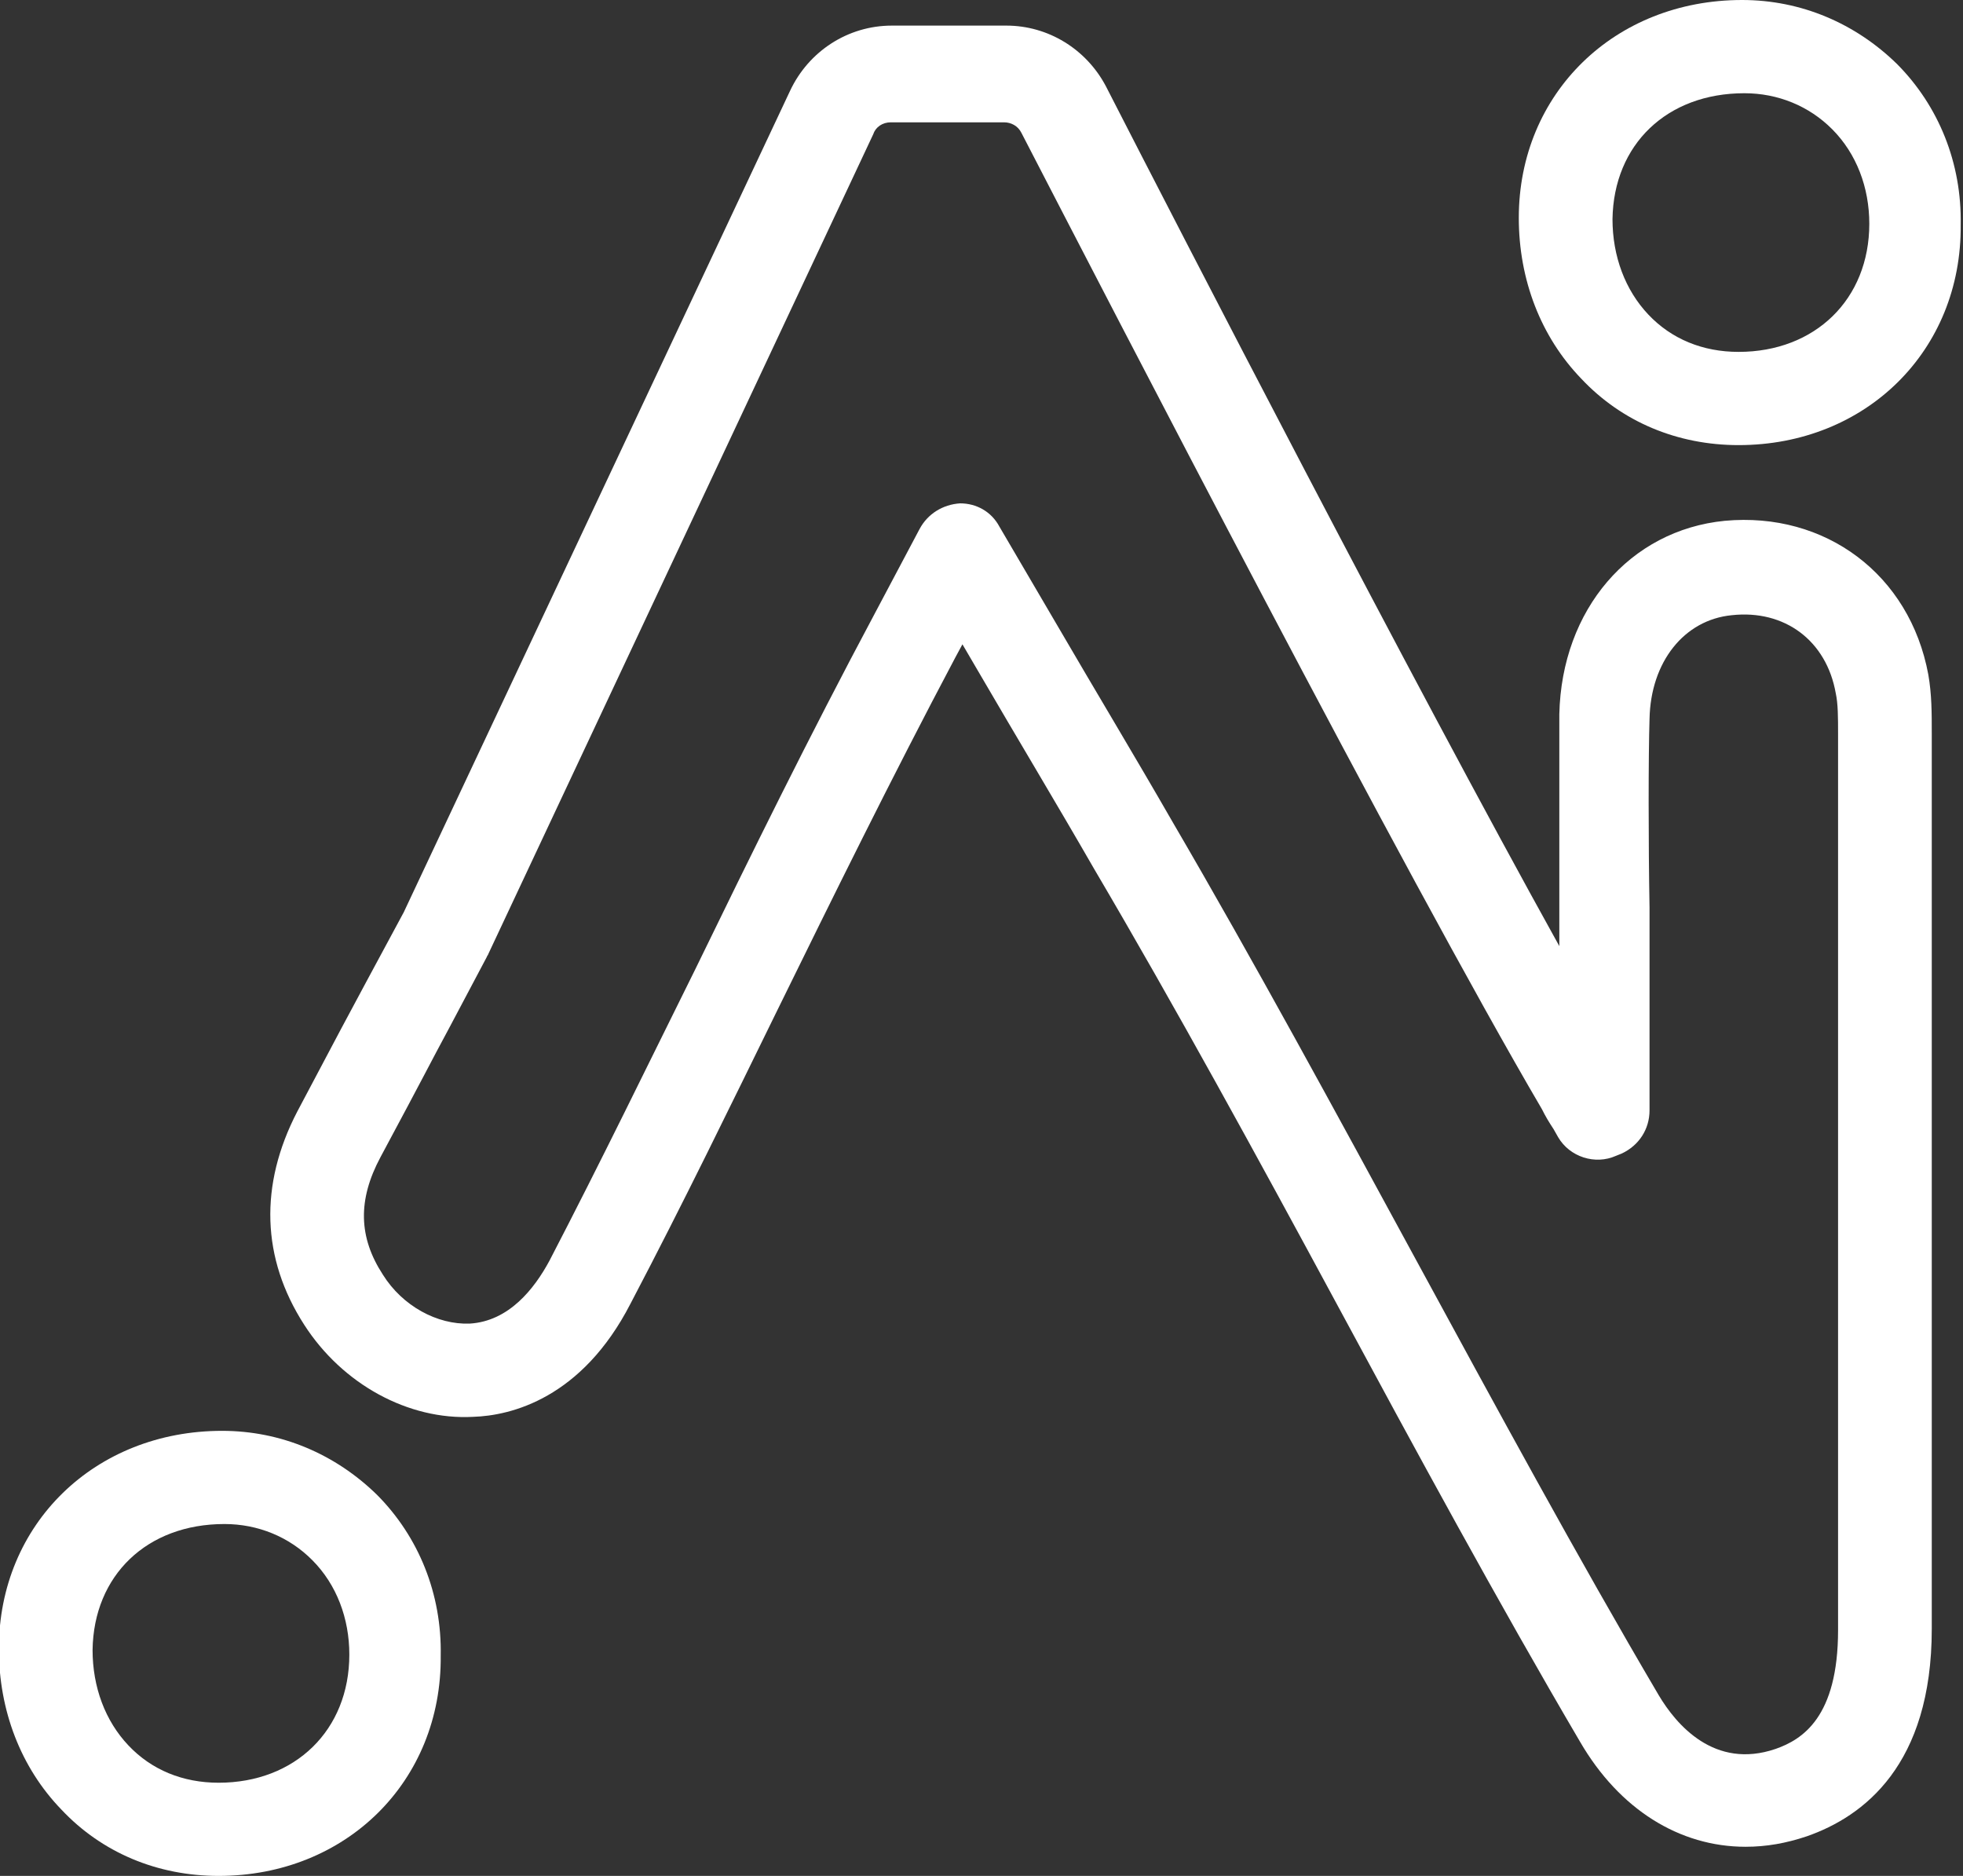
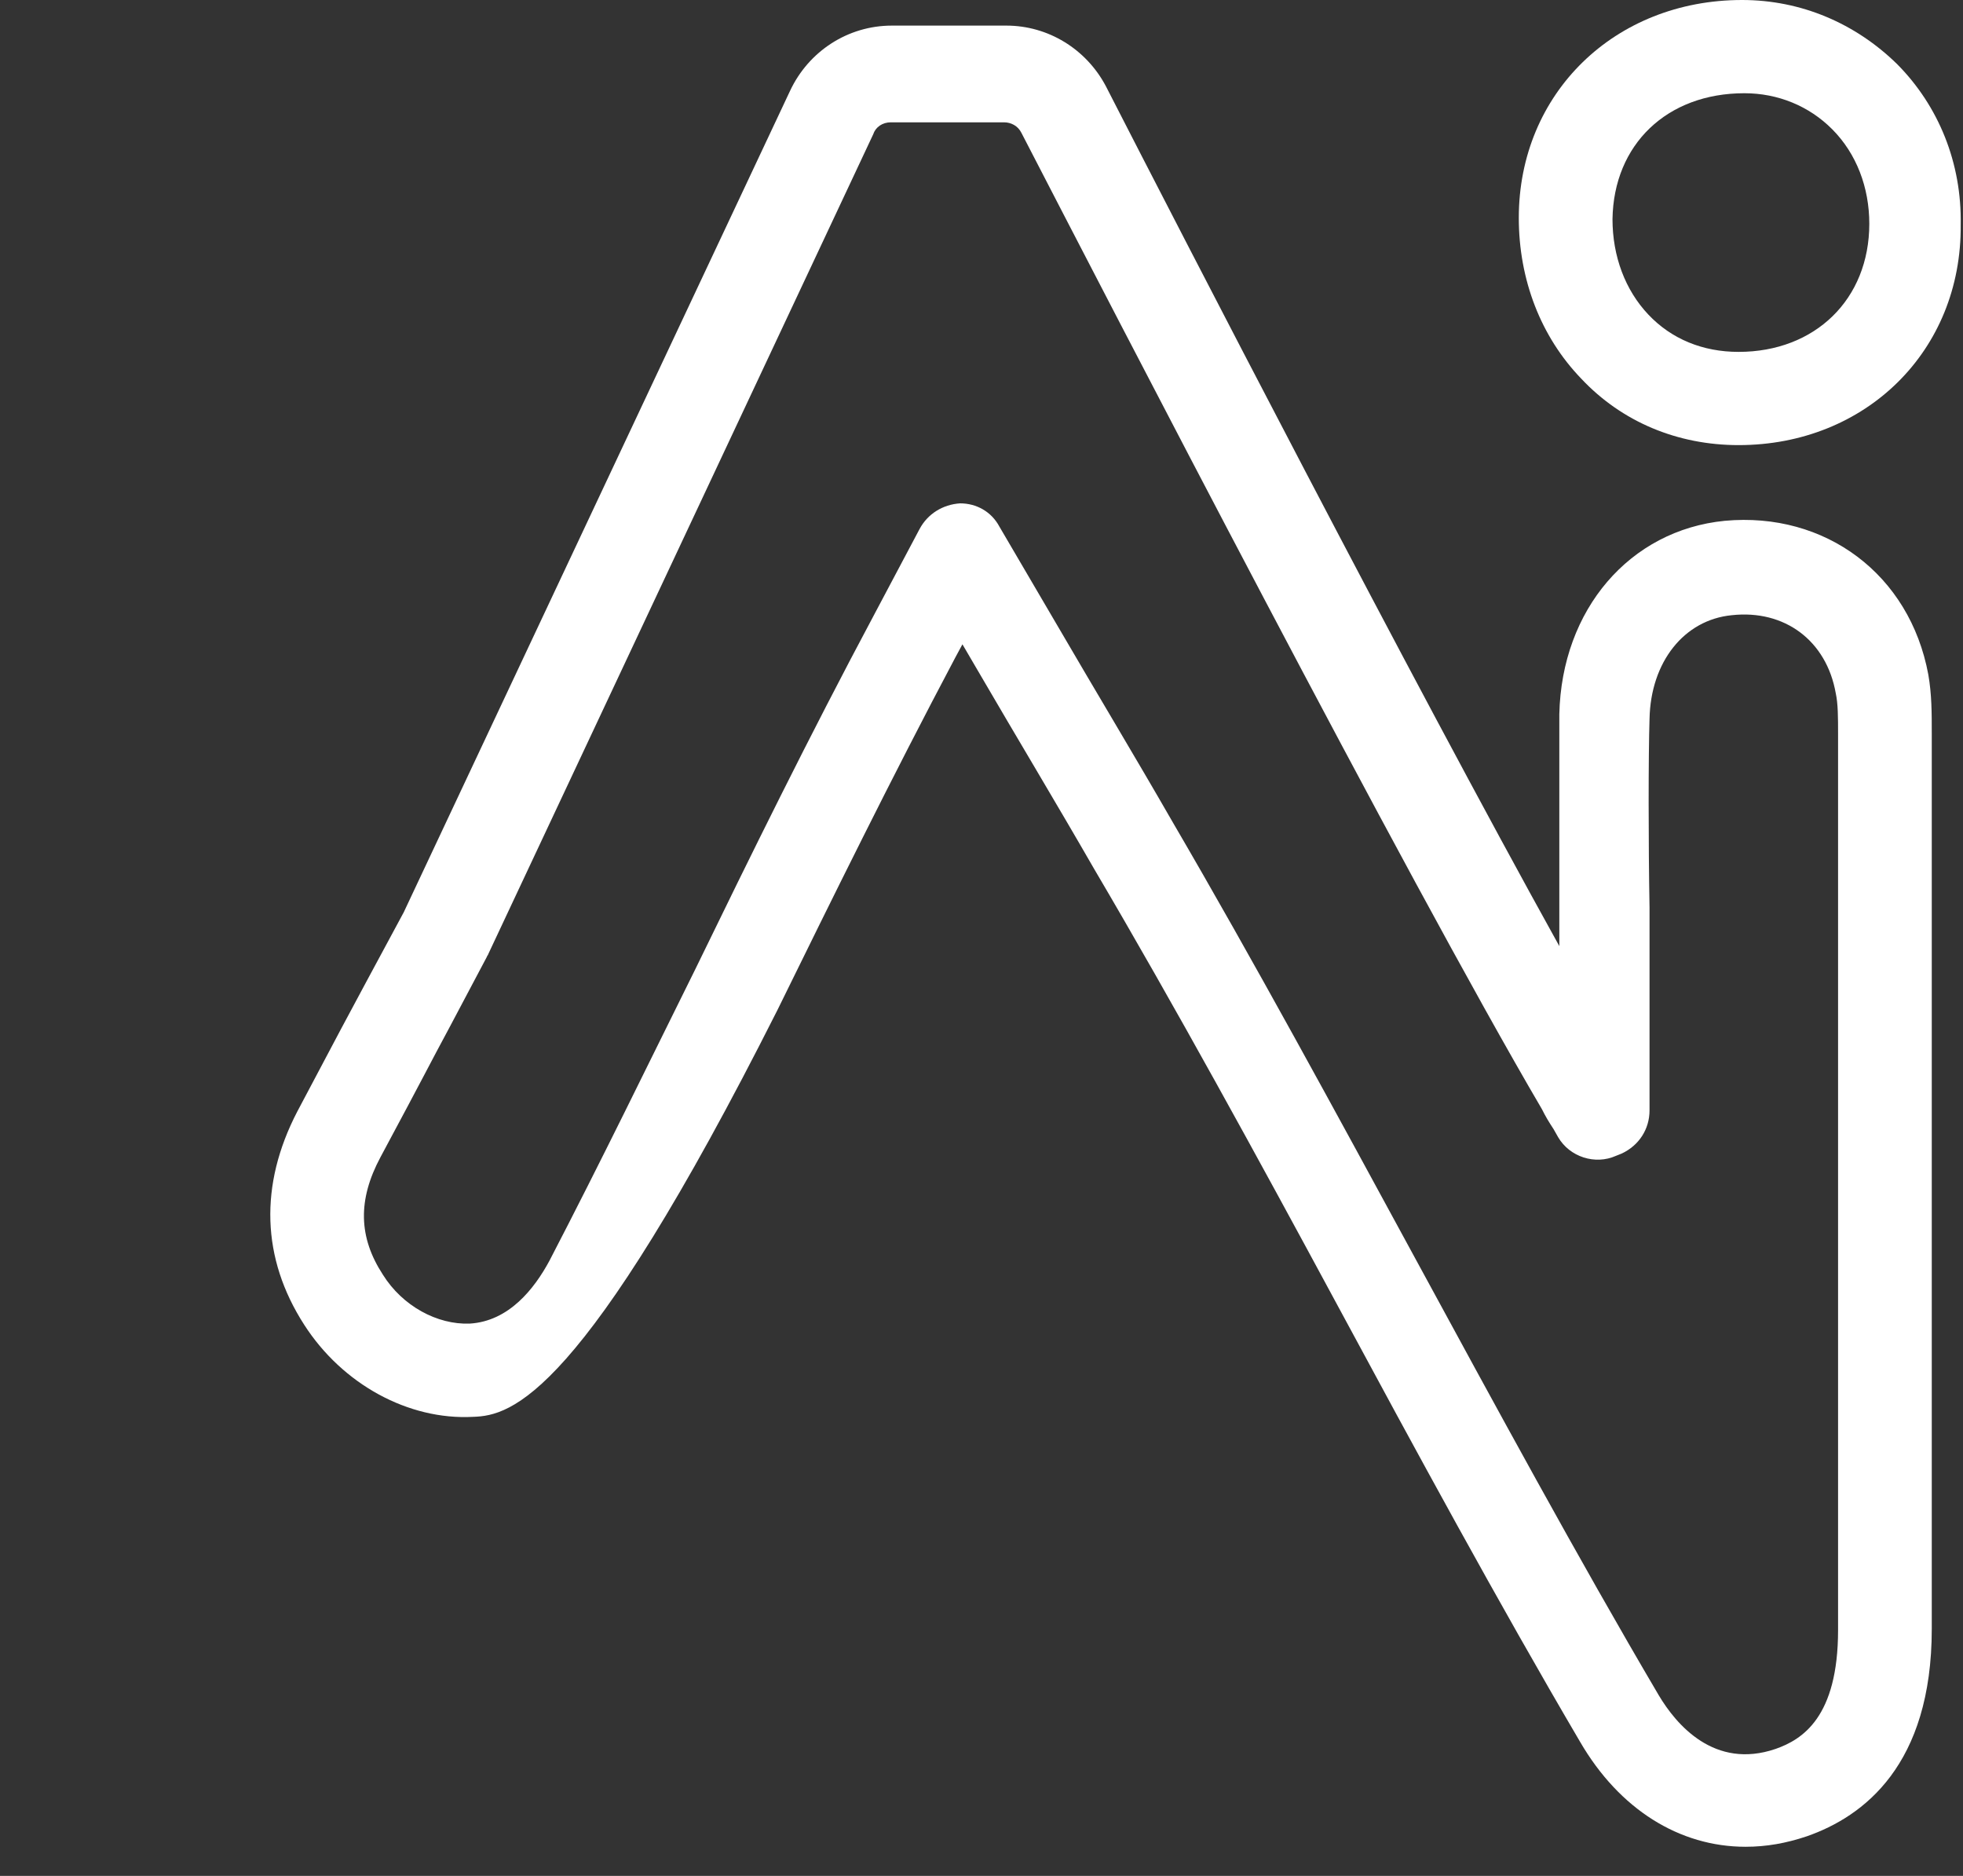
<svg xmlns="http://www.w3.org/2000/svg" width="45" height="43" viewBox="0 0 45 43" fill="none">
  <rect x="0" y="0" width="45" height="43" fill="#333333" stroke="none" />
  <g clip-path="url(#clip0)">
    <path d="M39.856 10.203C38.45 10.203 37.177 9.668 36.249 8.68C35.321 7.719 34.817 6.41 34.817 4.994C34.817 2.137 37.018 0 39.935 0C41.288 0 42.534 0.534 43.489 1.469C44.443 2.43 44.974 3.739 44.947 5.155C44.974 8.039 42.773 10.203 39.856 10.203ZM39.988 2.137C38.212 2.137 36.992 3.312 36.965 5.021C36.965 5.876 37.257 6.65 37.787 7.211C38.318 7.772 39.034 8.066 39.856 8.066C41.606 8.066 42.852 6.864 42.852 5.128C42.852 4.3 42.56 3.525 42.004 2.965C41.473 2.43 40.757 2.137 39.988 2.137Z" fill="white" />
-     <path d="M5.012 43C3.607 43 2.334 42.466 1.406 41.478C0.477 40.517 -0.026 39.208 -0.026 37.792C-0.026 34.934 2.175 32.798 5.091 32.798C6.444 32.798 7.69 33.332 8.645 34.267C9.599 35.228 10.13 36.537 10.103 37.953C10.13 40.837 7.929 43 5.012 43ZM5.145 34.934C5.145 34.934 5.118 34.934 5.145 34.934C3.368 34.934 2.148 36.11 2.122 37.819C2.122 38.674 2.413 39.448 2.944 40.009C3.474 40.57 4.19 40.864 5.012 40.864C6.762 40.864 8.008 39.662 8.008 37.926C8.008 37.098 7.717 36.323 7.16 35.763C6.63 35.228 5.914 34.934 5.145 34.934Z" fill="white" />
-     <path d="M40.015 42.332C38.503 42.332 37.124 41.477 36.223 39.928C34.34 36.723 32.457 33.251 30.628 29.86C28.825 26.521 26.942 23.076 25.086 19.924C24.21 18.402 23.309 16.906 22.407 15.357L22.063 14.769L21.904 15.063C20.419 17.867 19.093 20.565 17.82 23.156C16.759 25.319 15.672 27.563 14.452 29.886C13.338 32.05 11.721 32.45 10.846 32.477C9.361 32.557 7.849 31.729 6.974 30.367C5.993 28.845 5.94 27.162 6.815 25.479C7.876 23.476 7.902 23.423 8.406 22.488L9.255 20.912L18.111 2.083C18.536 1.175 19.437 0.587 20.445 0.587H23.07C24.025 0.587 24.9 1.122 25.351 1.976C27.074 5.341 32.351 15.571 35.746 21.687C35.746 21.42 35.746 21.099 35.746 20.752C35.746 19.256 35.746 17.227 35.746 16.372C35.799 13.968 37.363 12.152 39.538 11.938C41.845 11.725 43.78 13.167 44.205 15.464C44.284 15.918 44.284 16.345 44.284 16.799C44.284 23.743 44.284 30.394 44.284 37.338C44.284 40.463 42.72 41.638 41.42 42.092C40.943 42.252 40.492 42.332 40.015 42.332ZM22.01 11.538C22.381 11.538 22.726 11.725 22.911 12.072L24.21 14.289C25.112 15.838 26.014 17.333 26.889 18.856C28.745 22.034 30.628 25.506 32.457 28.871C34.287 32.236 36.17 35.709 38.026 38.86C38.424 39.528 39.299 40.569 40.704 40.089C41.314 39.875 42.136 39.367 42.136 37.364C42.136 30.42 42.136 23.77 42.136 16.826C42.136 16.452 42.136 16.131 42.083 15.891C41.871 14.689 40.916 13.968 39.697 14.102C38.609 14.209 37.84 15.17 37.814 16.479C37.787 17.307 37.787 19.337 37.814 20.805C37.814 21.313 37.814 21.74 37.814 22.061V23.984V25.453C37.814 25.88 37.575 26.254 37.178 26.441L37.045 26.494C36.568 26.708 35.984 26.521 35.719 26.067L35.613 25.88C35.507 25.72 35.427 25.586 35.348 25.426C32.245 20.138 25.43 6.944 23.415 3.045C23.335 2.884 23.176 2.804 23.017 2.804H20.419C20.233 2.804 20.074 2.911 20.021 3.071L11.191 21.874C11.191 21.9 11.164 21.9 11.164 21.927L10.315 23.53C9.812 24.464 9.785 24.544 8.724 26.521C8.194 27.509 8.221 28.364 8.777 29.218C9.228 29.94 10.024 30.367 10.766 30.34C11.668 30.287 12.251 29.539 12.596 28.898C13.789 26.601 14.876 24.358 15.937 22.221C17.21 19.604 18.536 16.906 20.047 14.075L21.081 12.125C21.267 11.778 21.612 11.564 22.01 11.538Z" fill="white" />
+     <path d="M40.015 42.332C38.503 42.332 37.124 41.477 36.223 39.928C34.34 36.723 32.457 33.251 30.628 29.86C28.825 26.521 26.942 23.076 25.086 19.924C24.21 18.402 23.309 16.906 22.407 15.357L22.063 14.769L21.904 15.063C20.419 17.867 19.093 20.565 17.82 23.156C13.338 32.05 11.721 32.45 10.846 32.477C9.361 32.557 7.849 31.729 6.974 30.367C5.993 28.845 5.94 27.162 6.815 25.479C7.876 23.476 7.902 23.423 8.406 22.488L9.255 20.912L18.111 2.083C18.536 1.175 19.437 0.587 20.445 0.587H23.07C24.025 0.587 24.9 1.122 25.351 1.976C27.074 5.341 32.351 15.571 35.746 21.687C35.746 21.42 35.746 21.099 35.746 20.752C35.746 19.256 35.746 17.227 35.746 16.372C35.799 13.968 37.363 12.152 39.538 11.938C41.845 11.725 43.78 13.167 44.205 15.464C44.284 15.918 44.284 16.345 44.284 16.799C44.284 23.743 44.284 30.394 44.284 37.338C44.284 40.463 42.72 41.638 41.42 42.092C40.943 42.252 40.492 42.332 40.015 42.332ZM22.01 11.538C22.381 11.538 22.726 11.725 22.911 12.072L24.21 14.289C25.112 15.838 26.014 17.333 26.889 18.856C28.745 22.034 30.628 25.506 32.457 28.871C34.287 32.236 36.17 35.709 38.026 38.86C38.424 39.528 39.299 40.569 40.704 40.089C41.314 39.875 42.136 39.367 42.136 37.364C42.136 30.42 42.136 23.77 42.136 16.826C42.136 16.452 42.136 16.131 42.083 15.891C41.871 14.689 40.916 13.968 39.697 14.102C38.609 14.209 37.84 15.17 37.814 16.479C37.787 17.307 37.787 19.337 37.814 20.805C37.814 21.313 37.814 21.74 37.814 22.061V23.984V25.453C37.814 25.88 37.575 26.254 37.178 26.441L37.045 26.494C36.568 26.708 35.984 26.521 35.719 26.067L35.613 25.88C35.507 25.72 35.427 25.586 35.348 25.426C32.245 20.138 25.43 6.944 23.415 3.045C23.335 2.884 23.176 2.804 23.017 2.804H20.419C20.233 2.804 20.074 2.911 20.021 3.071L11.191 21.874C11.191 21.9 11.164 21.9 11.164 21.927L10.315 23.53C9.812 24.464 9.785 24.544 8.724 26.521C8.194 27.509 8.221 28.364 8.777 29.218C9.228 29.94 10.024 30.367 10.766 30.34C11.668 30.287 12.251 29.539 12.596 28.898C13.789 26.601 14.876 24.358 15.937 22.221C17.21 19.604 18.536 16.906 20.047 14.075L21.081 12.125C21.267 11.778 21.612 11.564 22.01 11.538Z" fill="white" />
  </g>
  <defs>
    <clipPath id="clip0">
      <rect width="45" height="43" fill="white" />
    </clipPath>
  </defs>
</svg>